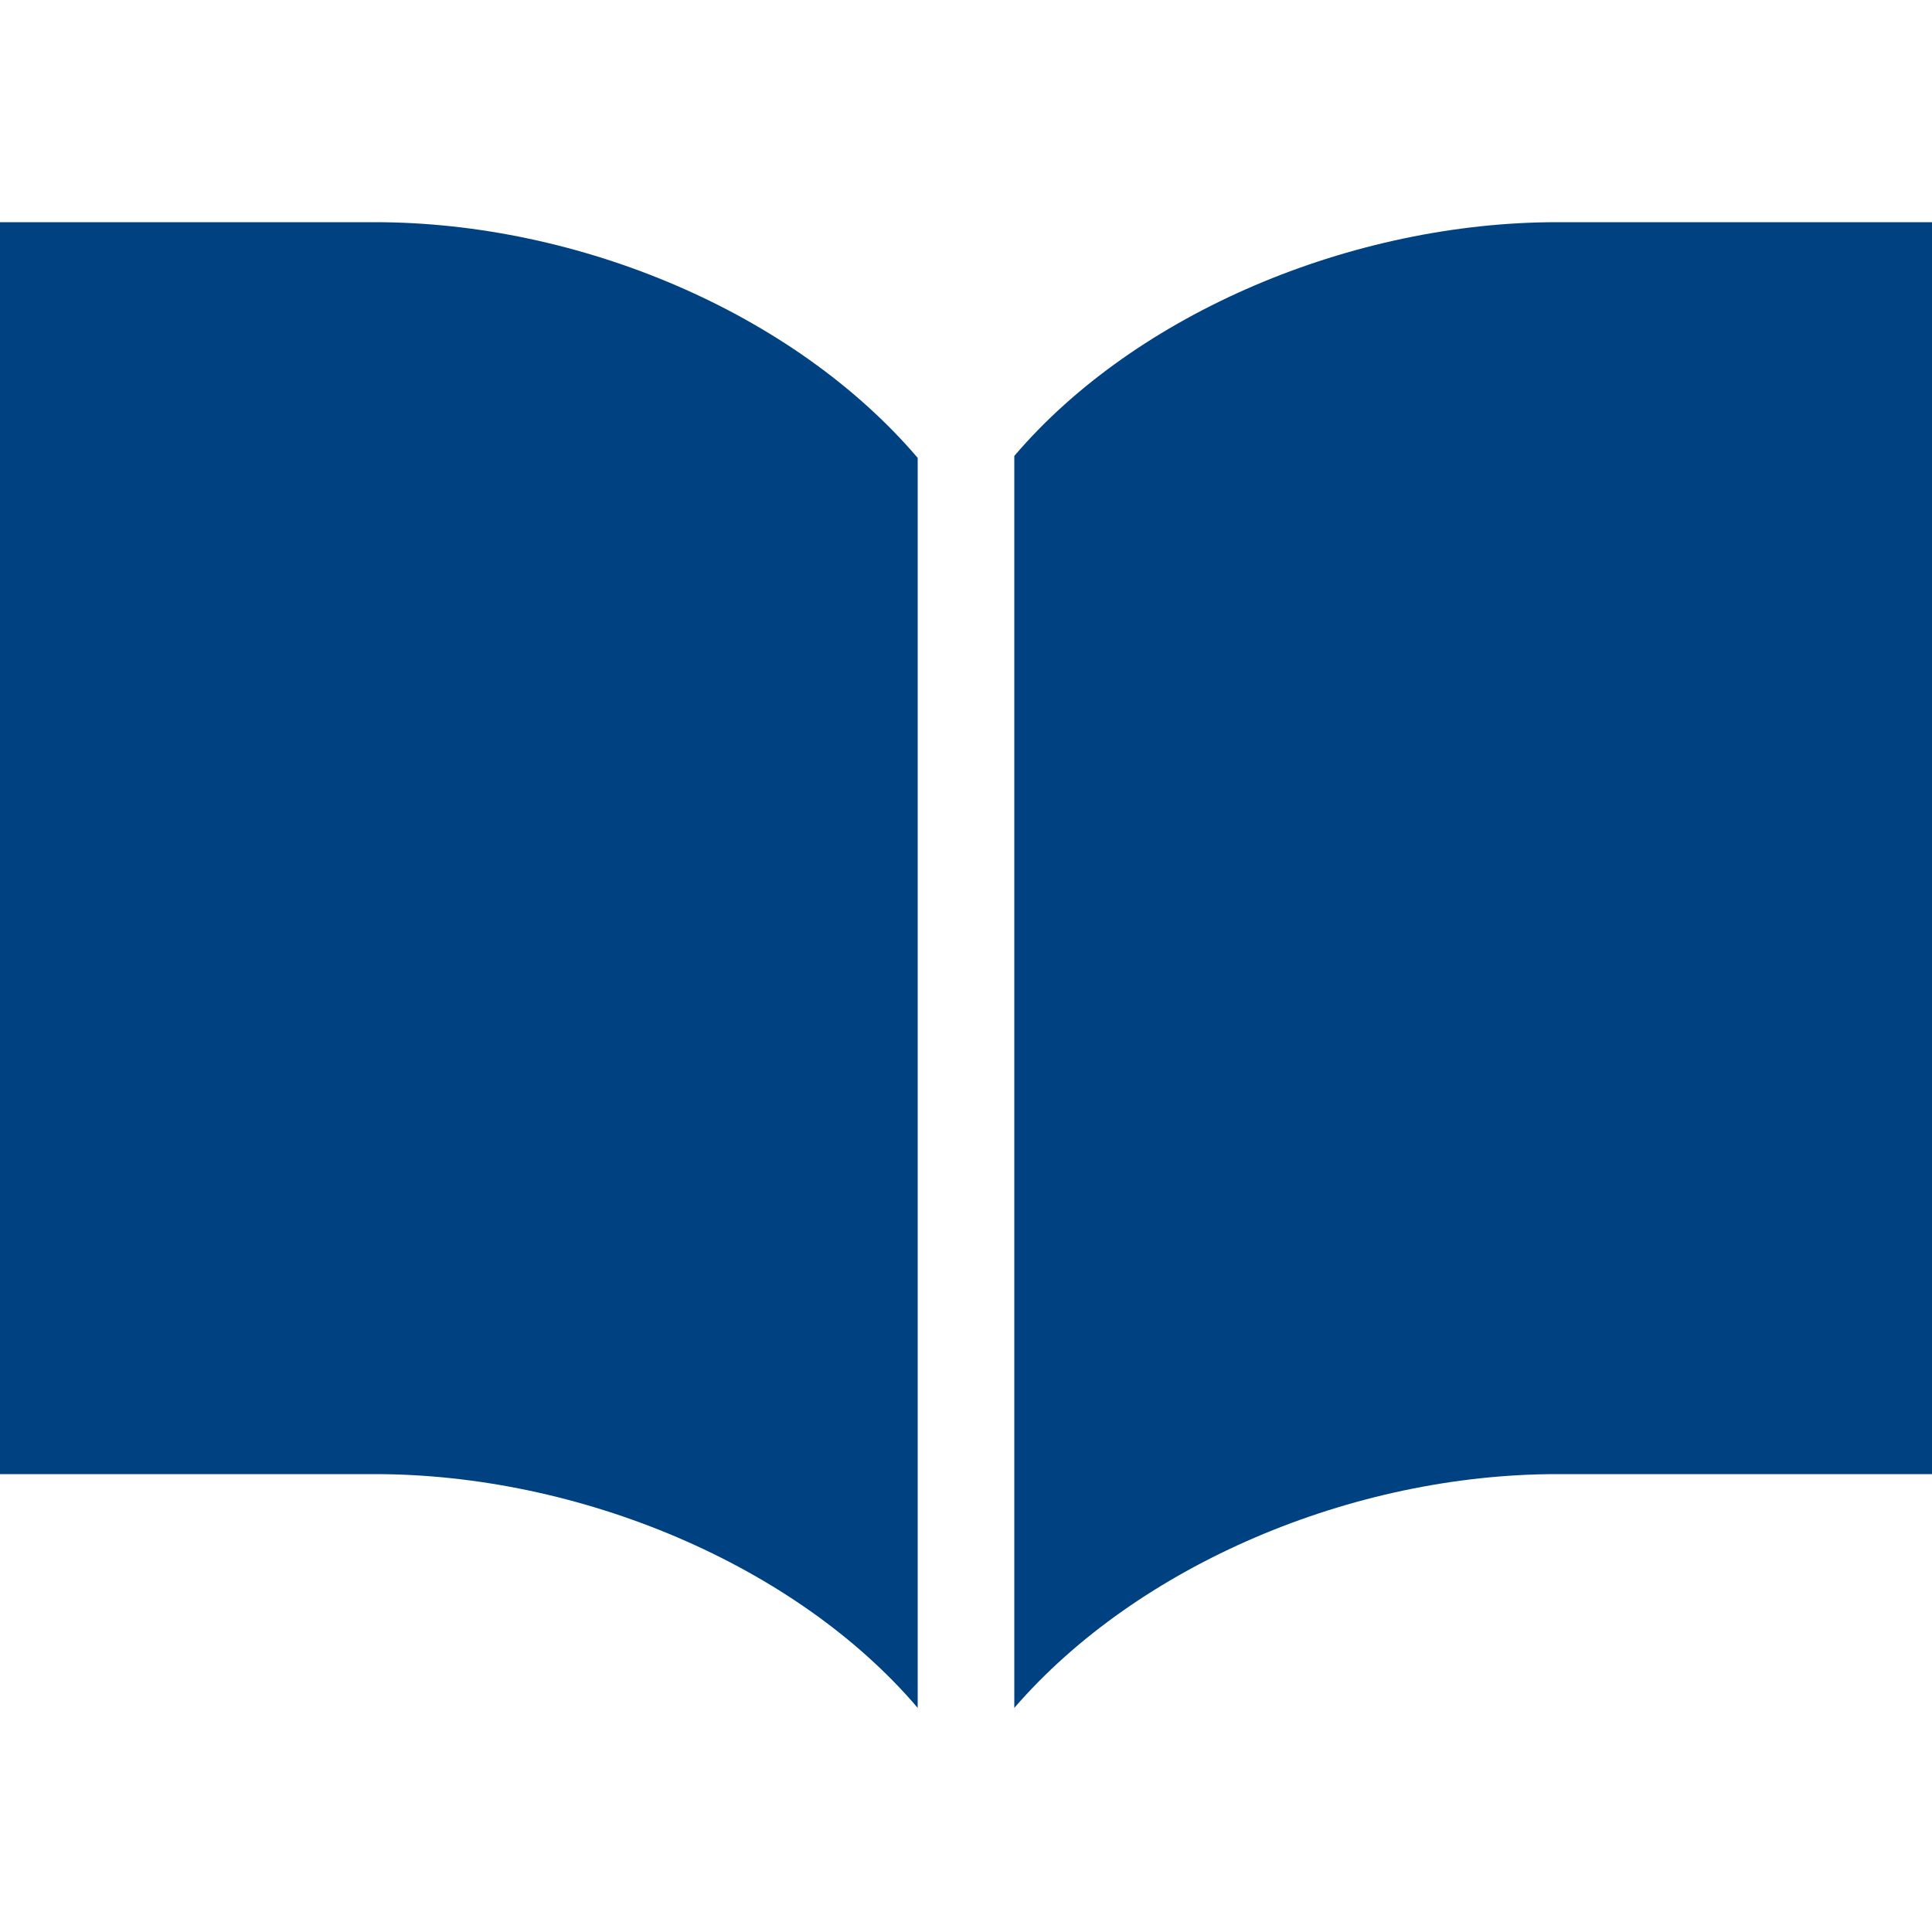
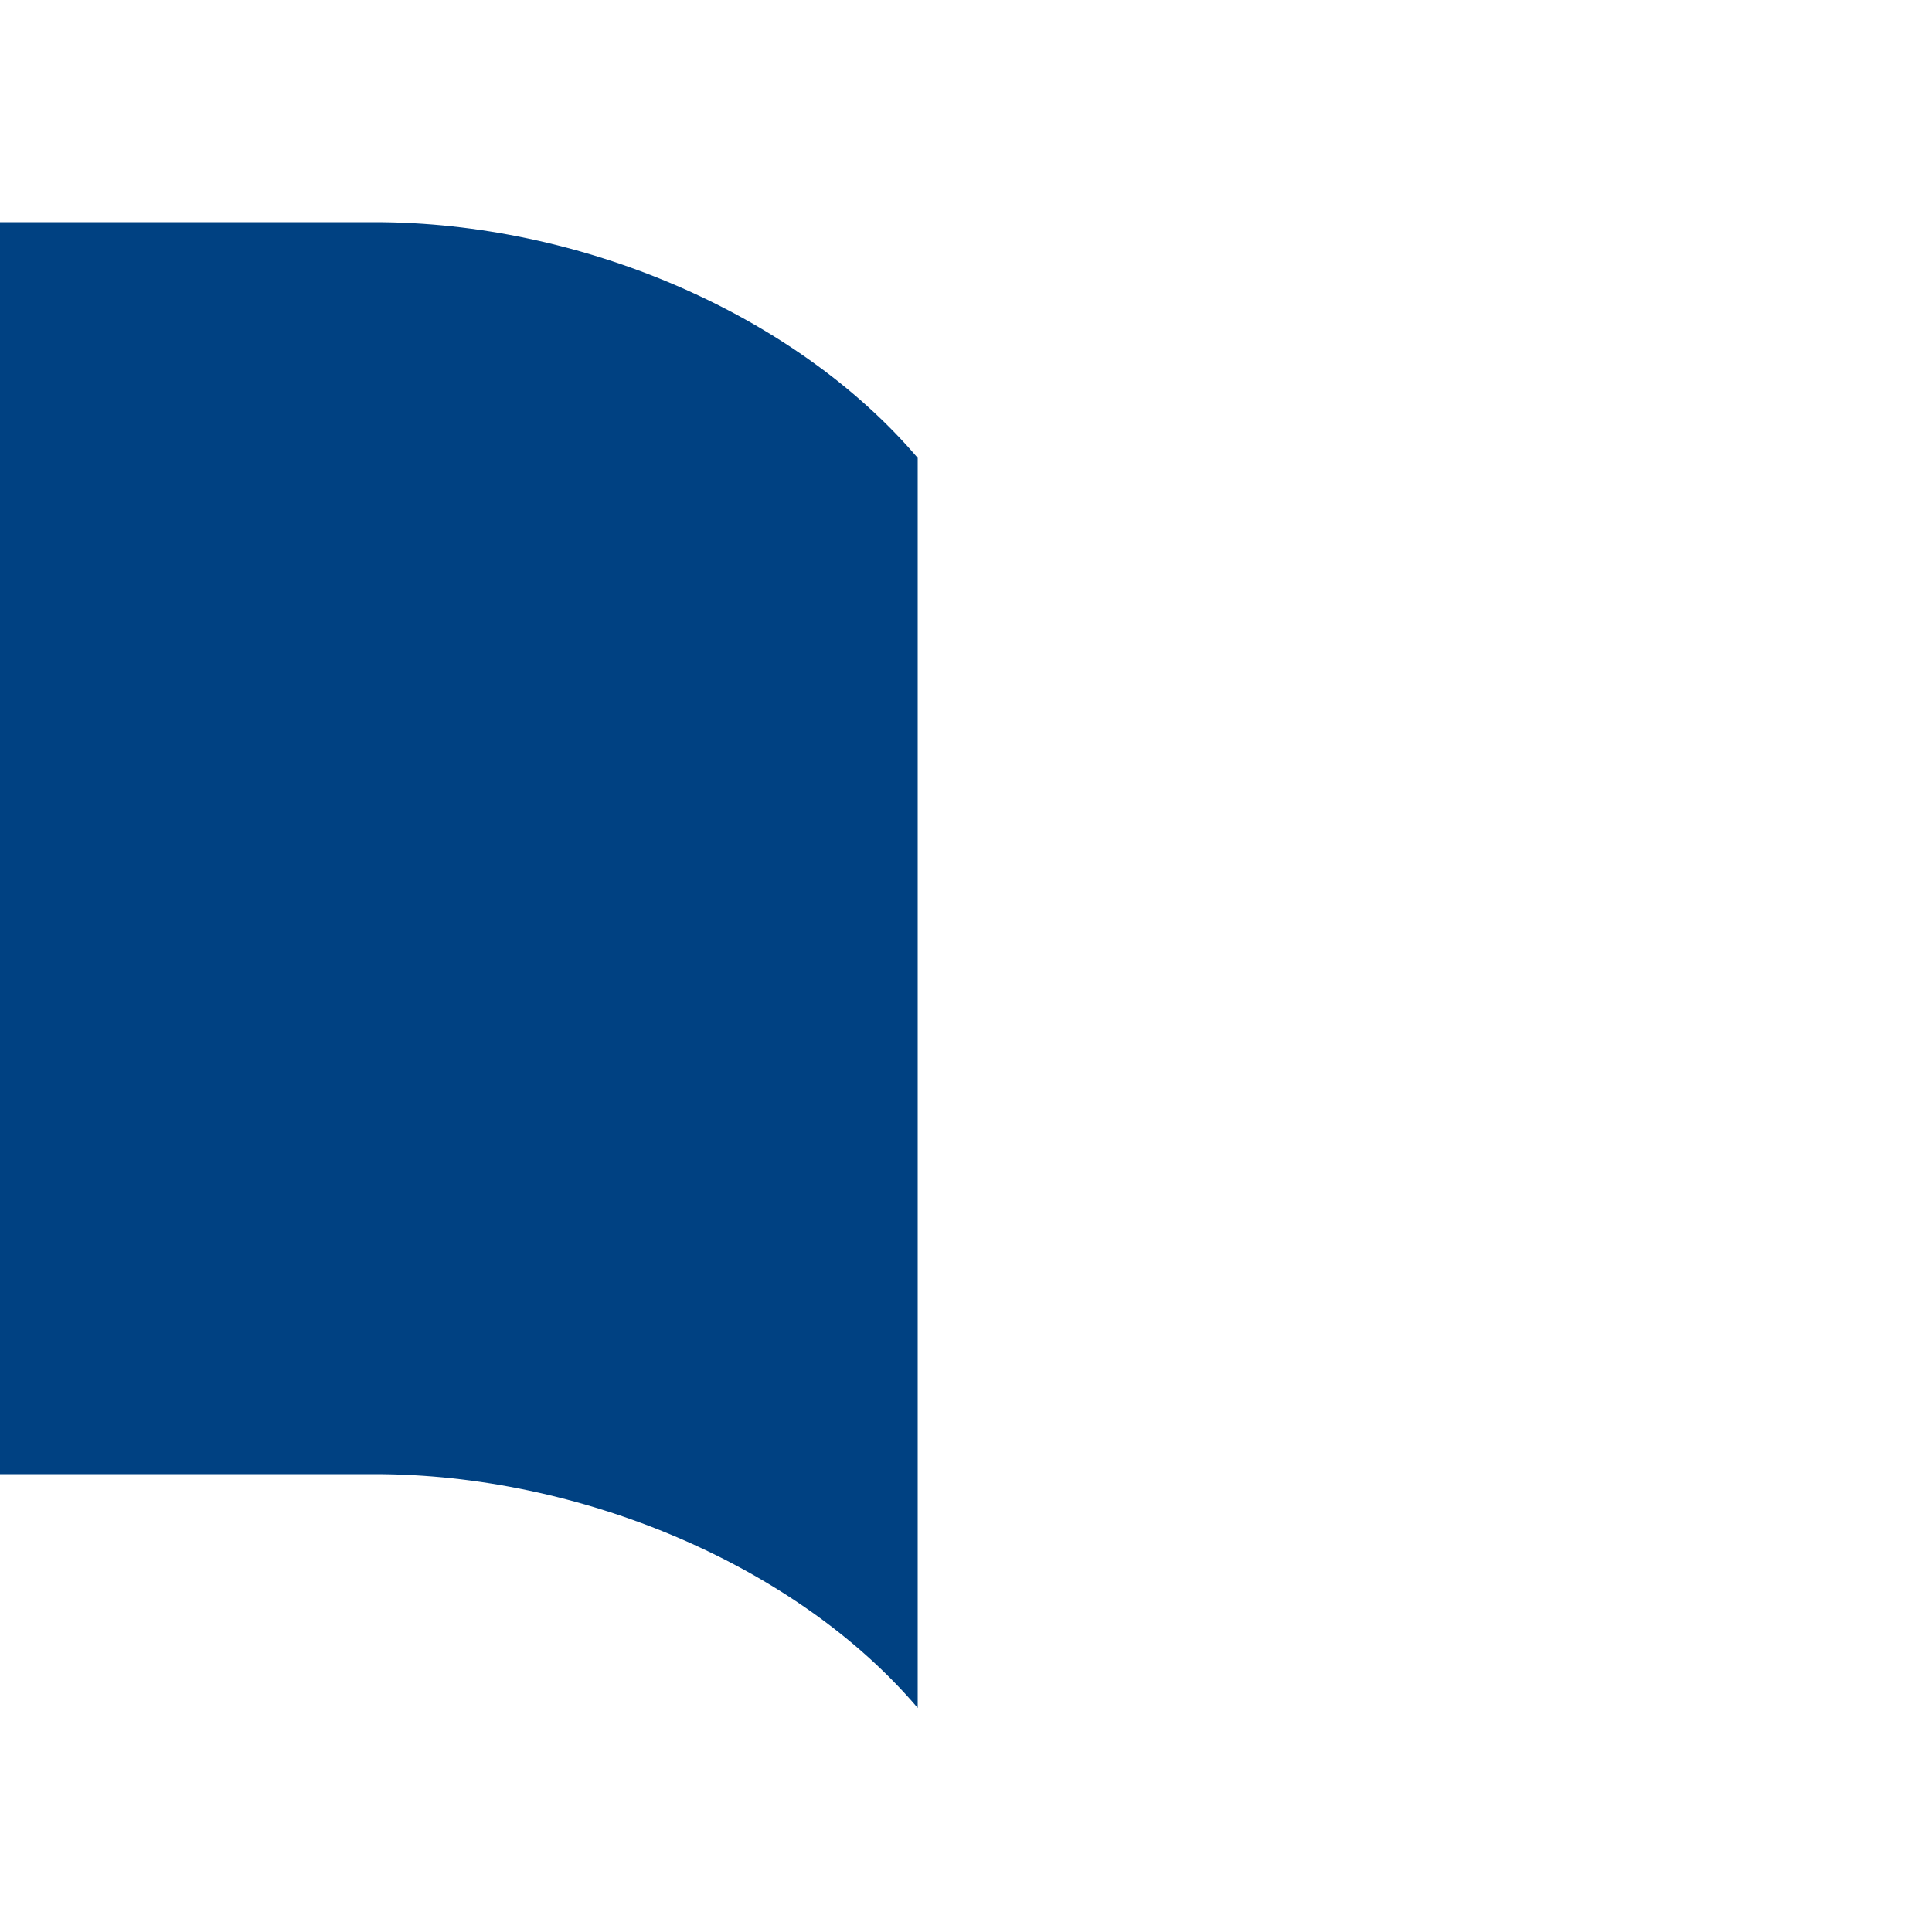
<svg xmlns="http://www.w3.org/2000/svg" version="1.1" id="レイヤー_1" x="0px" y="0px" viewBox="0 0 100 100" style="enable-background:new 0 0 100 100;" xml:space="preserve">
  <style type="text/css">
	.st0{fill:#004182;}
</style>
-   <path id="パス_97" class="st0" d="M80.6,11.5c-10.6,0-21.8,4.7-28.1,12.1v64.8C58.9,81,70,76.3,80.6,76.3H100V11.5H80.6z" />
  <path id="パス_98" class="st0" d="M19.4,11.5H0v64.8h19.4c10.6,0,21.8,4.7,28.1,12.1V23.7C41.1,16.2,30,11.5,19.4,11.5z" />
</svg>